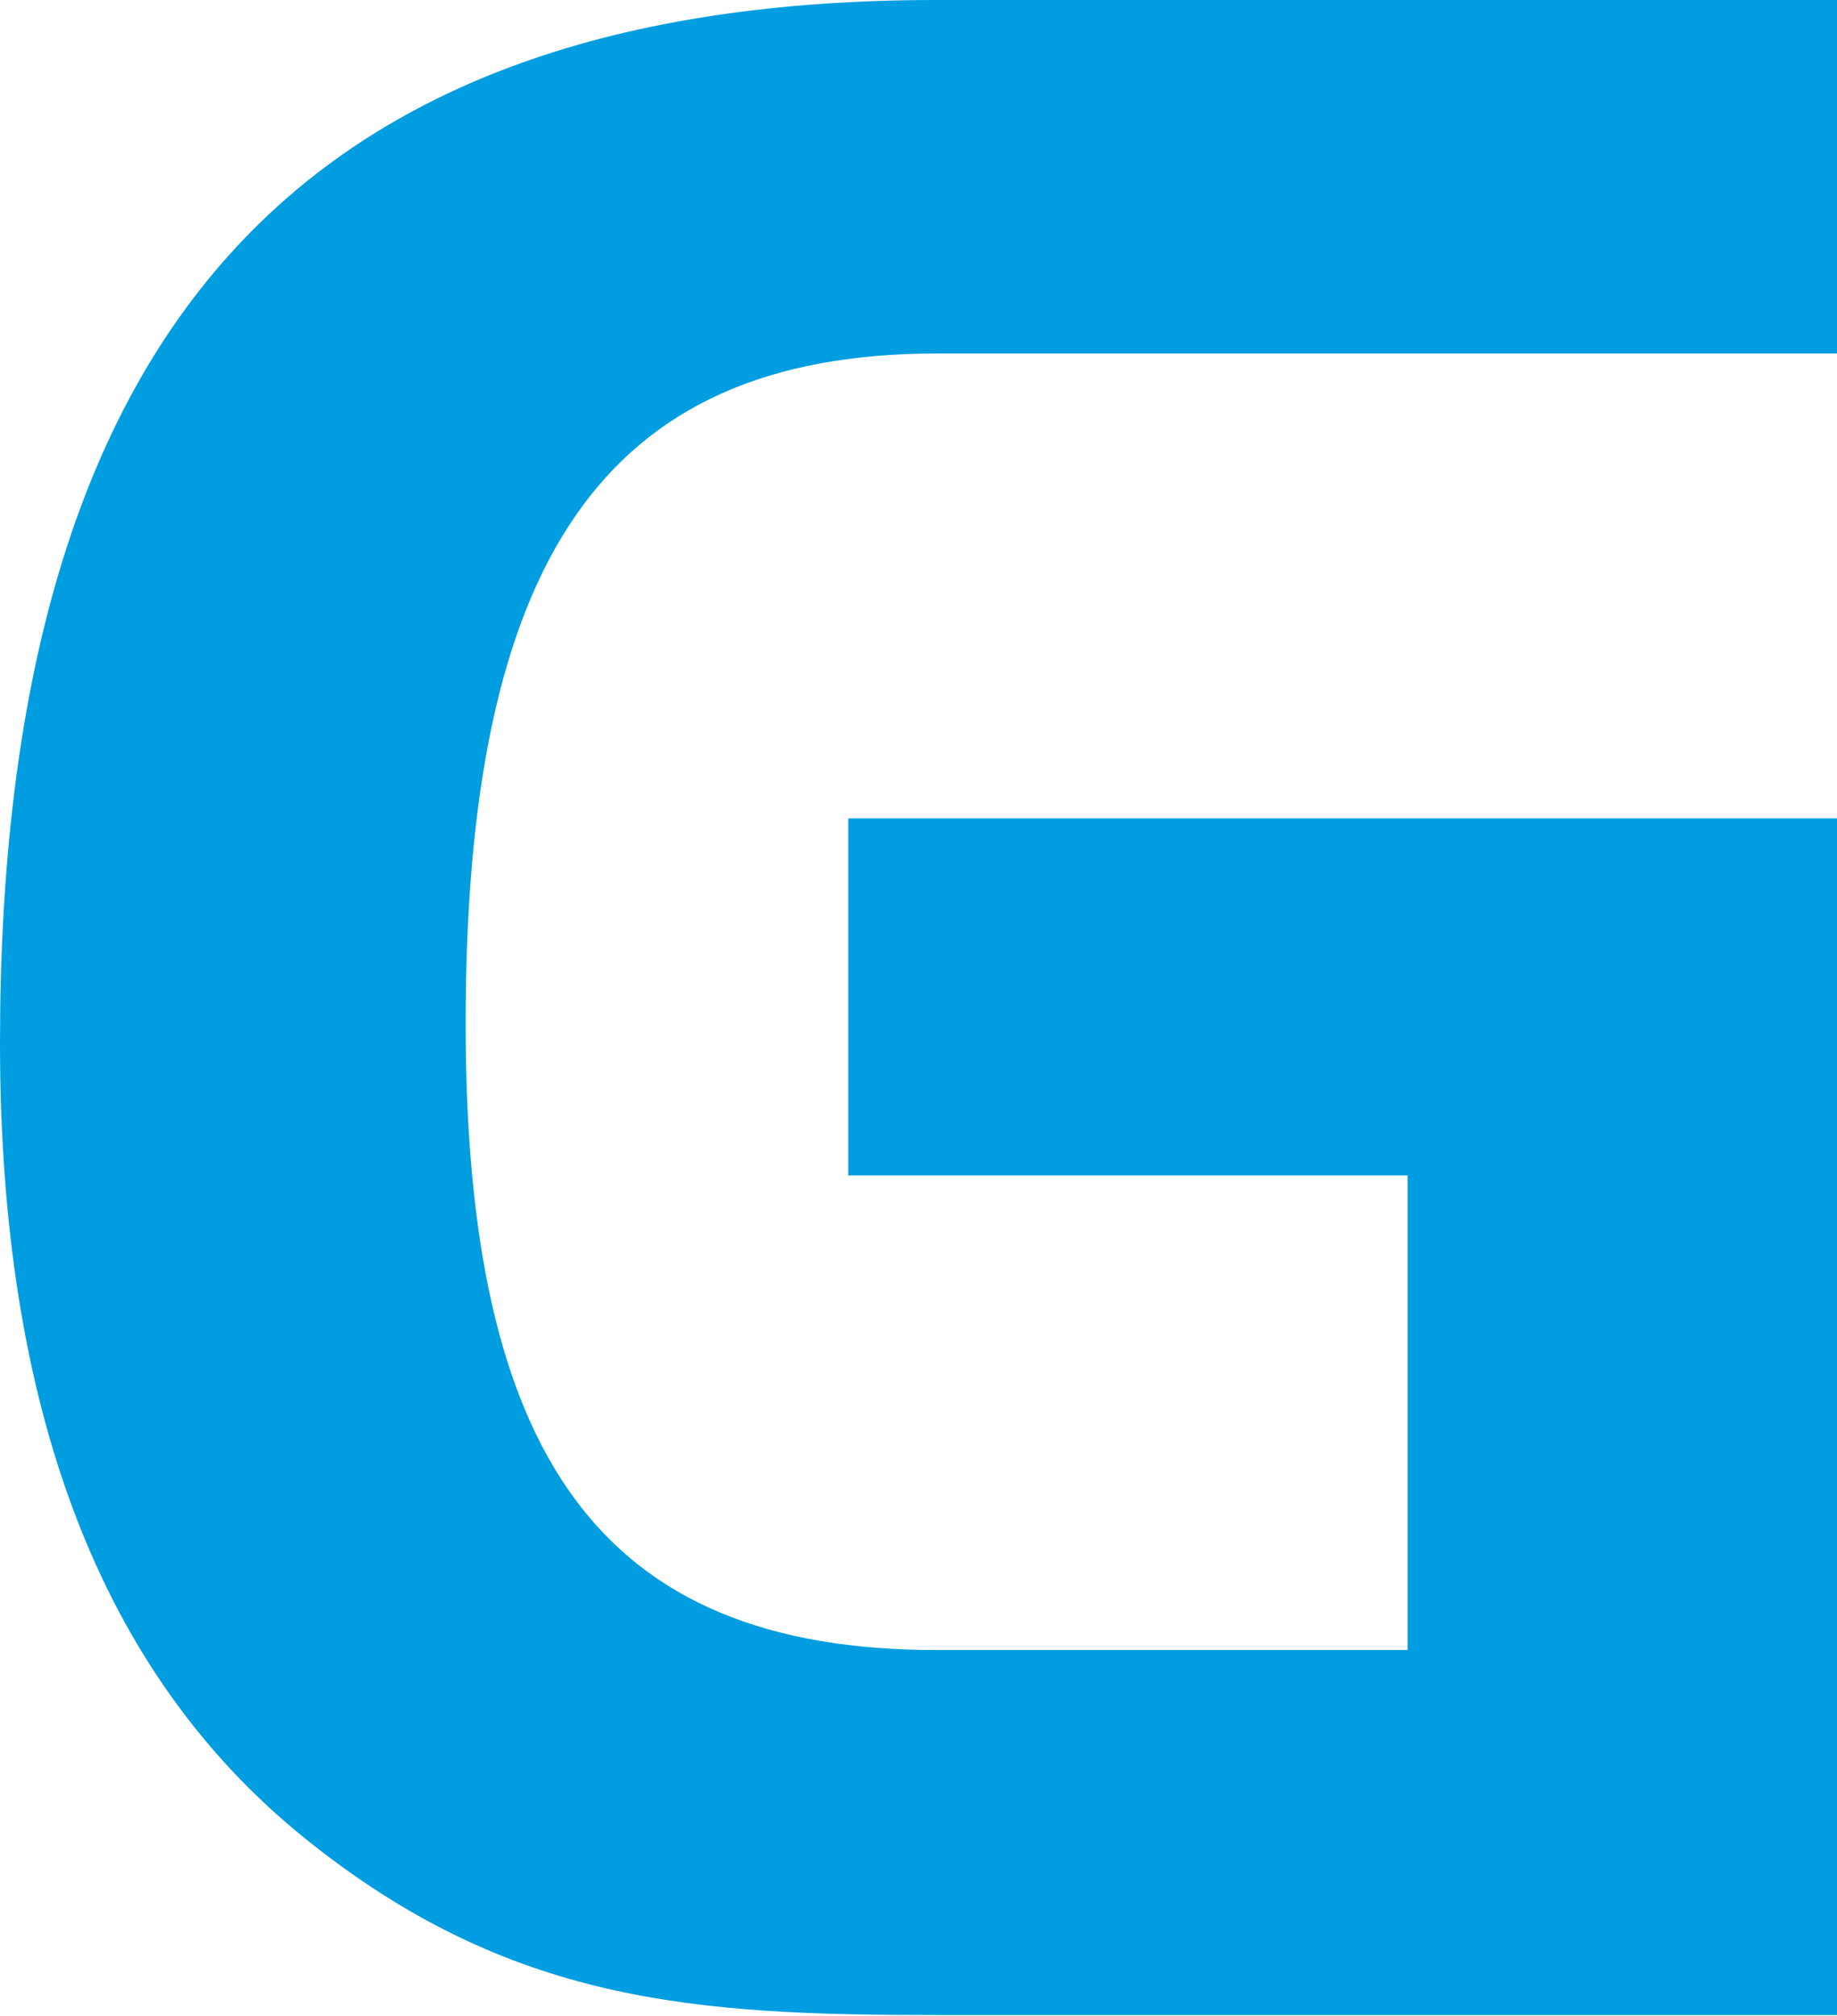
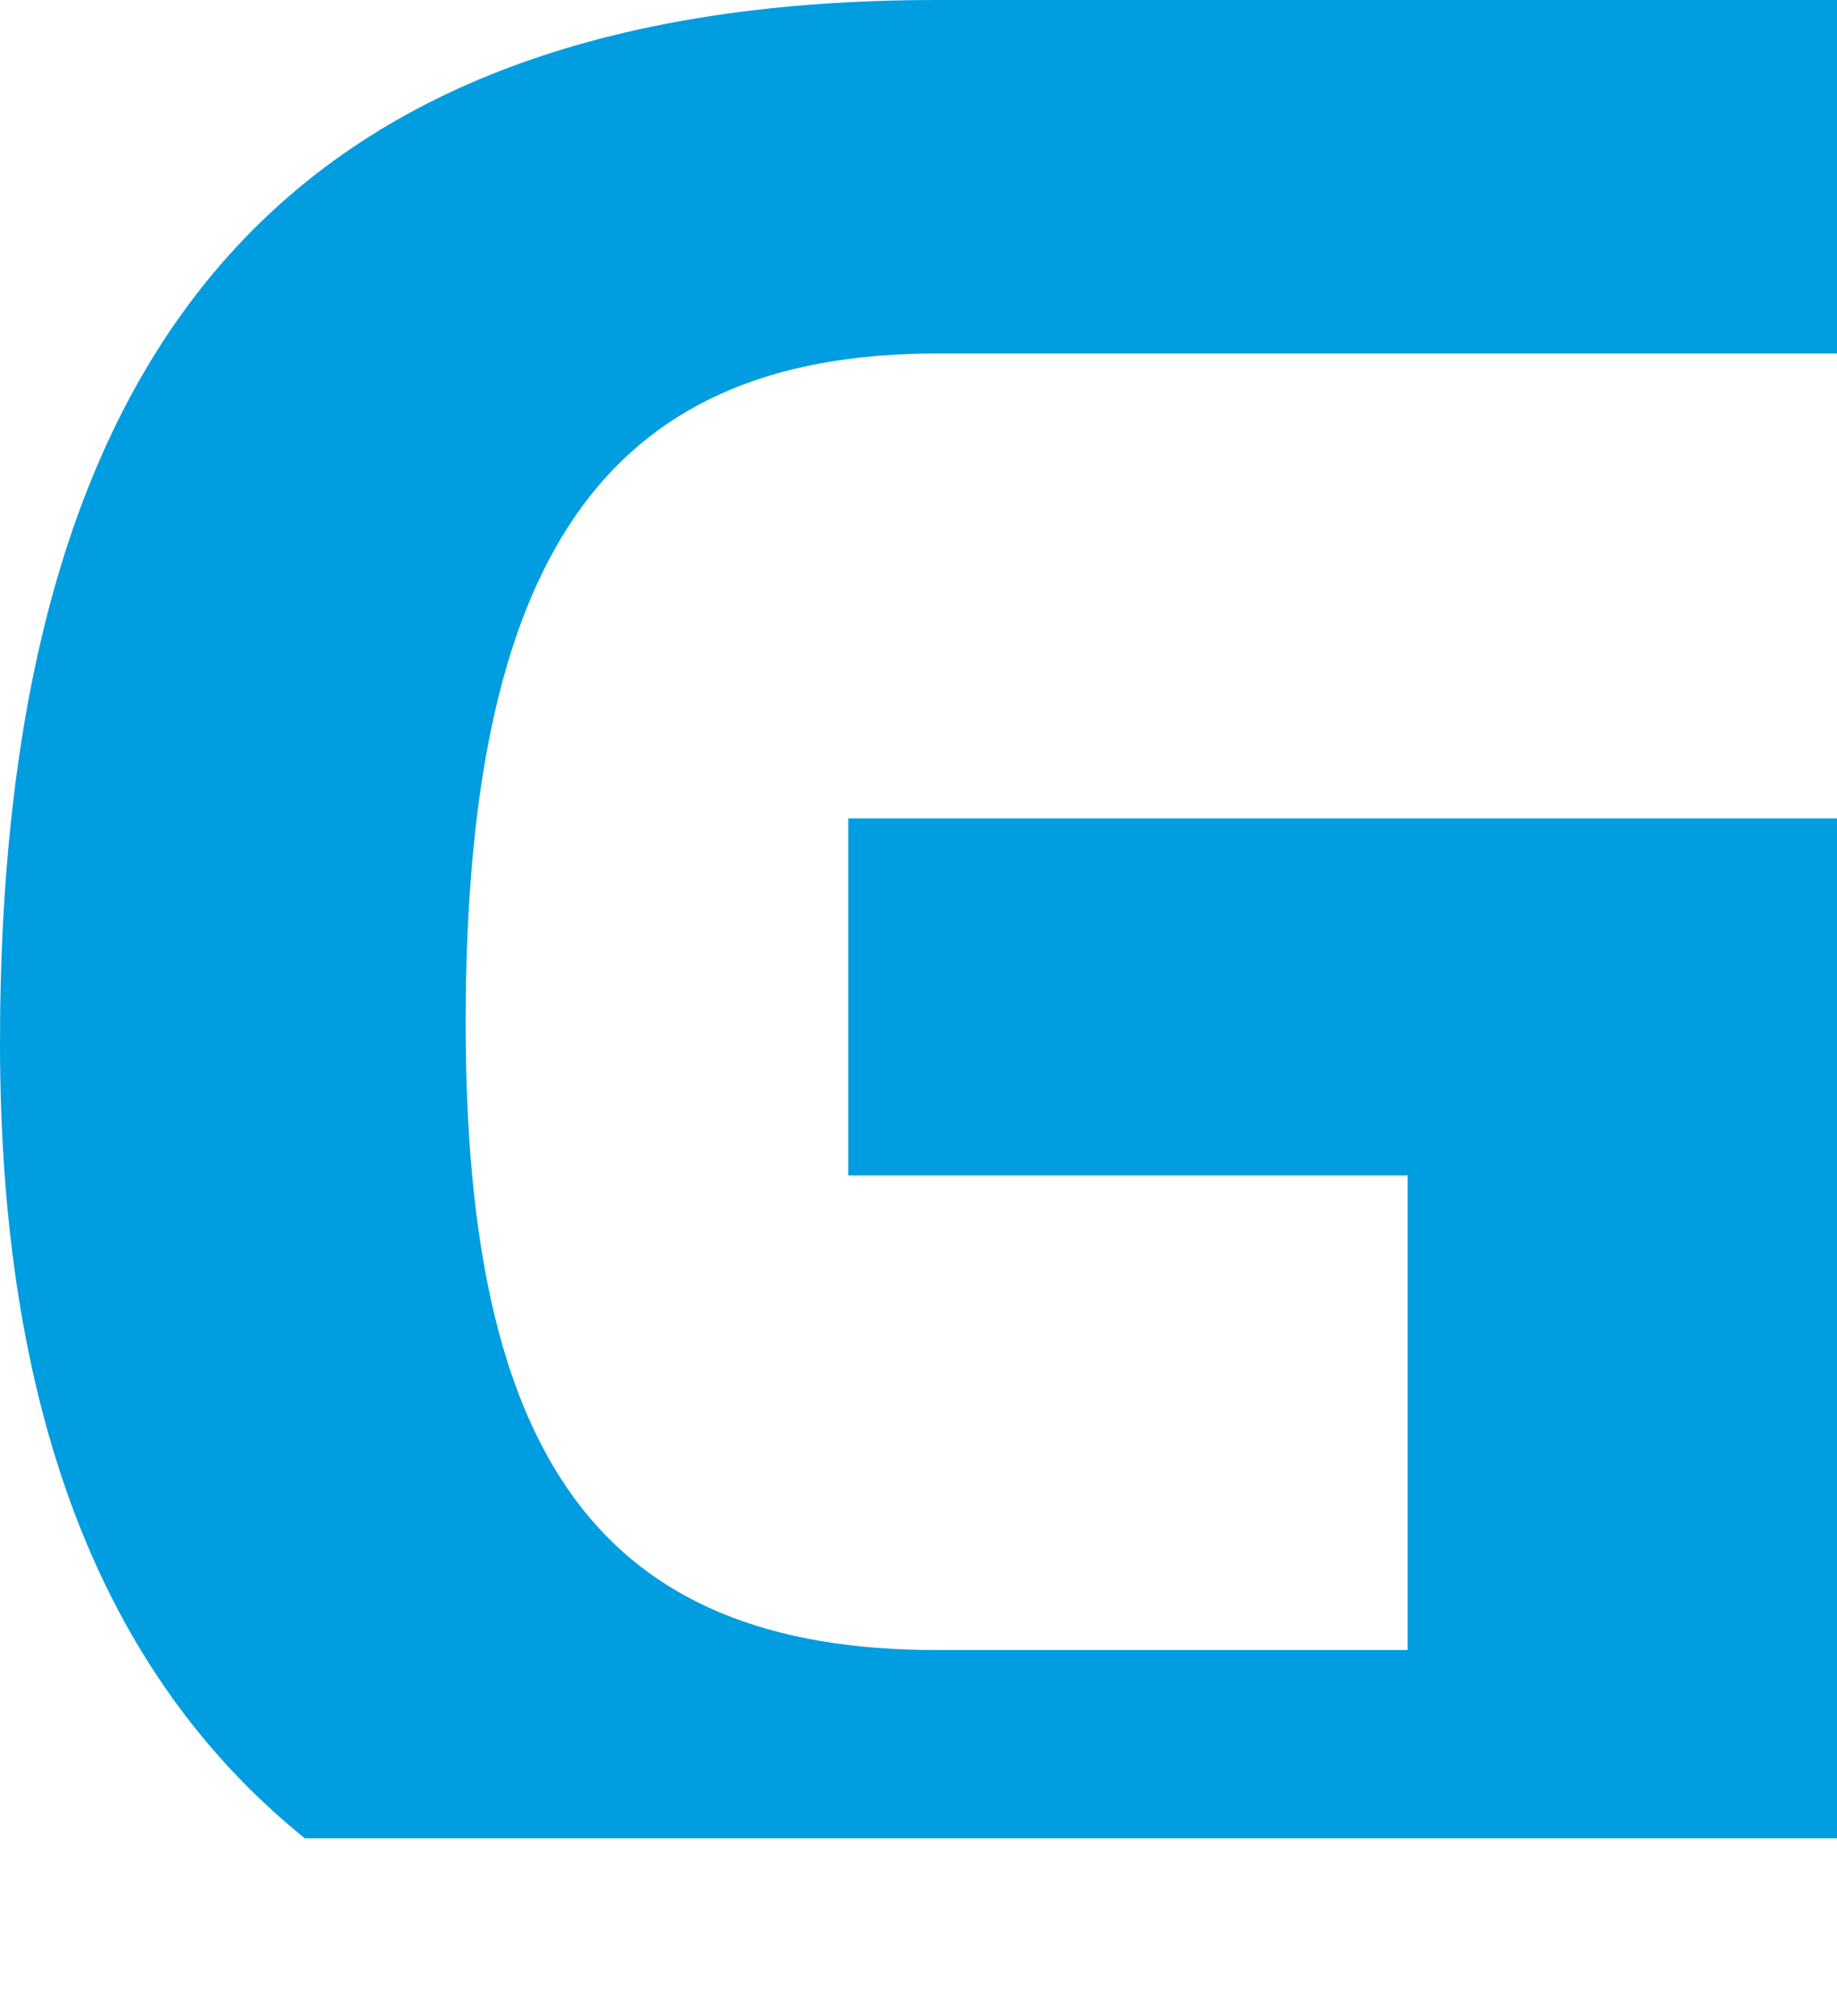
<svg xmlns="http://www.w3.org/2000/svg" version="1.1" width="20.79" height="22.81">
  <svg viewBox="0 0 20.79 22.81">
    <defs>
      <style>
      .cls-1 {
        fill: #009de0;
        fill-rule: evenodd;
      }
    </style>
    </defs>
    <title>favicon</title>
    <g id="SvgjsG1093" data-name="Vrstva 2">
      <g id="SvgjsG1092" data-name="Vrstva 1">
-         <path class="cls-1" d="M9.6,13.3h6.33v5.37H10.6c-3.83,0-5.33-2.22-5.33-7.09C5.27,6.38,6.8,4,10.6,4H20.79V0H10.6C3.39,0,0,3.75,0,11.8c0,4.14,1.13,7.13,3.45,9s4.42,2,7.15,2H20.79V9.26H9.6Z" />
+         <path class="cls-1" d="M9.6,13.3h6.33v5.37H10.6c-3.83,0-5.33-2.22-5.33-7.09C5.27,6.38,6.8,4,10.6,4H20.79V0H10.6C3.39,0,0,3.75,0,11.8c0,4.14,1.13,7.13,3.45,9H20.79V9.26H9.6Z" />
      </g>
    </g>
  </svg>
  <style>@media (prefers-color-scheme: light) { :root { filter: none; } }
@media (prefers-color-scheme: dark) { :root { filter: none; } }
</style>
</svg>